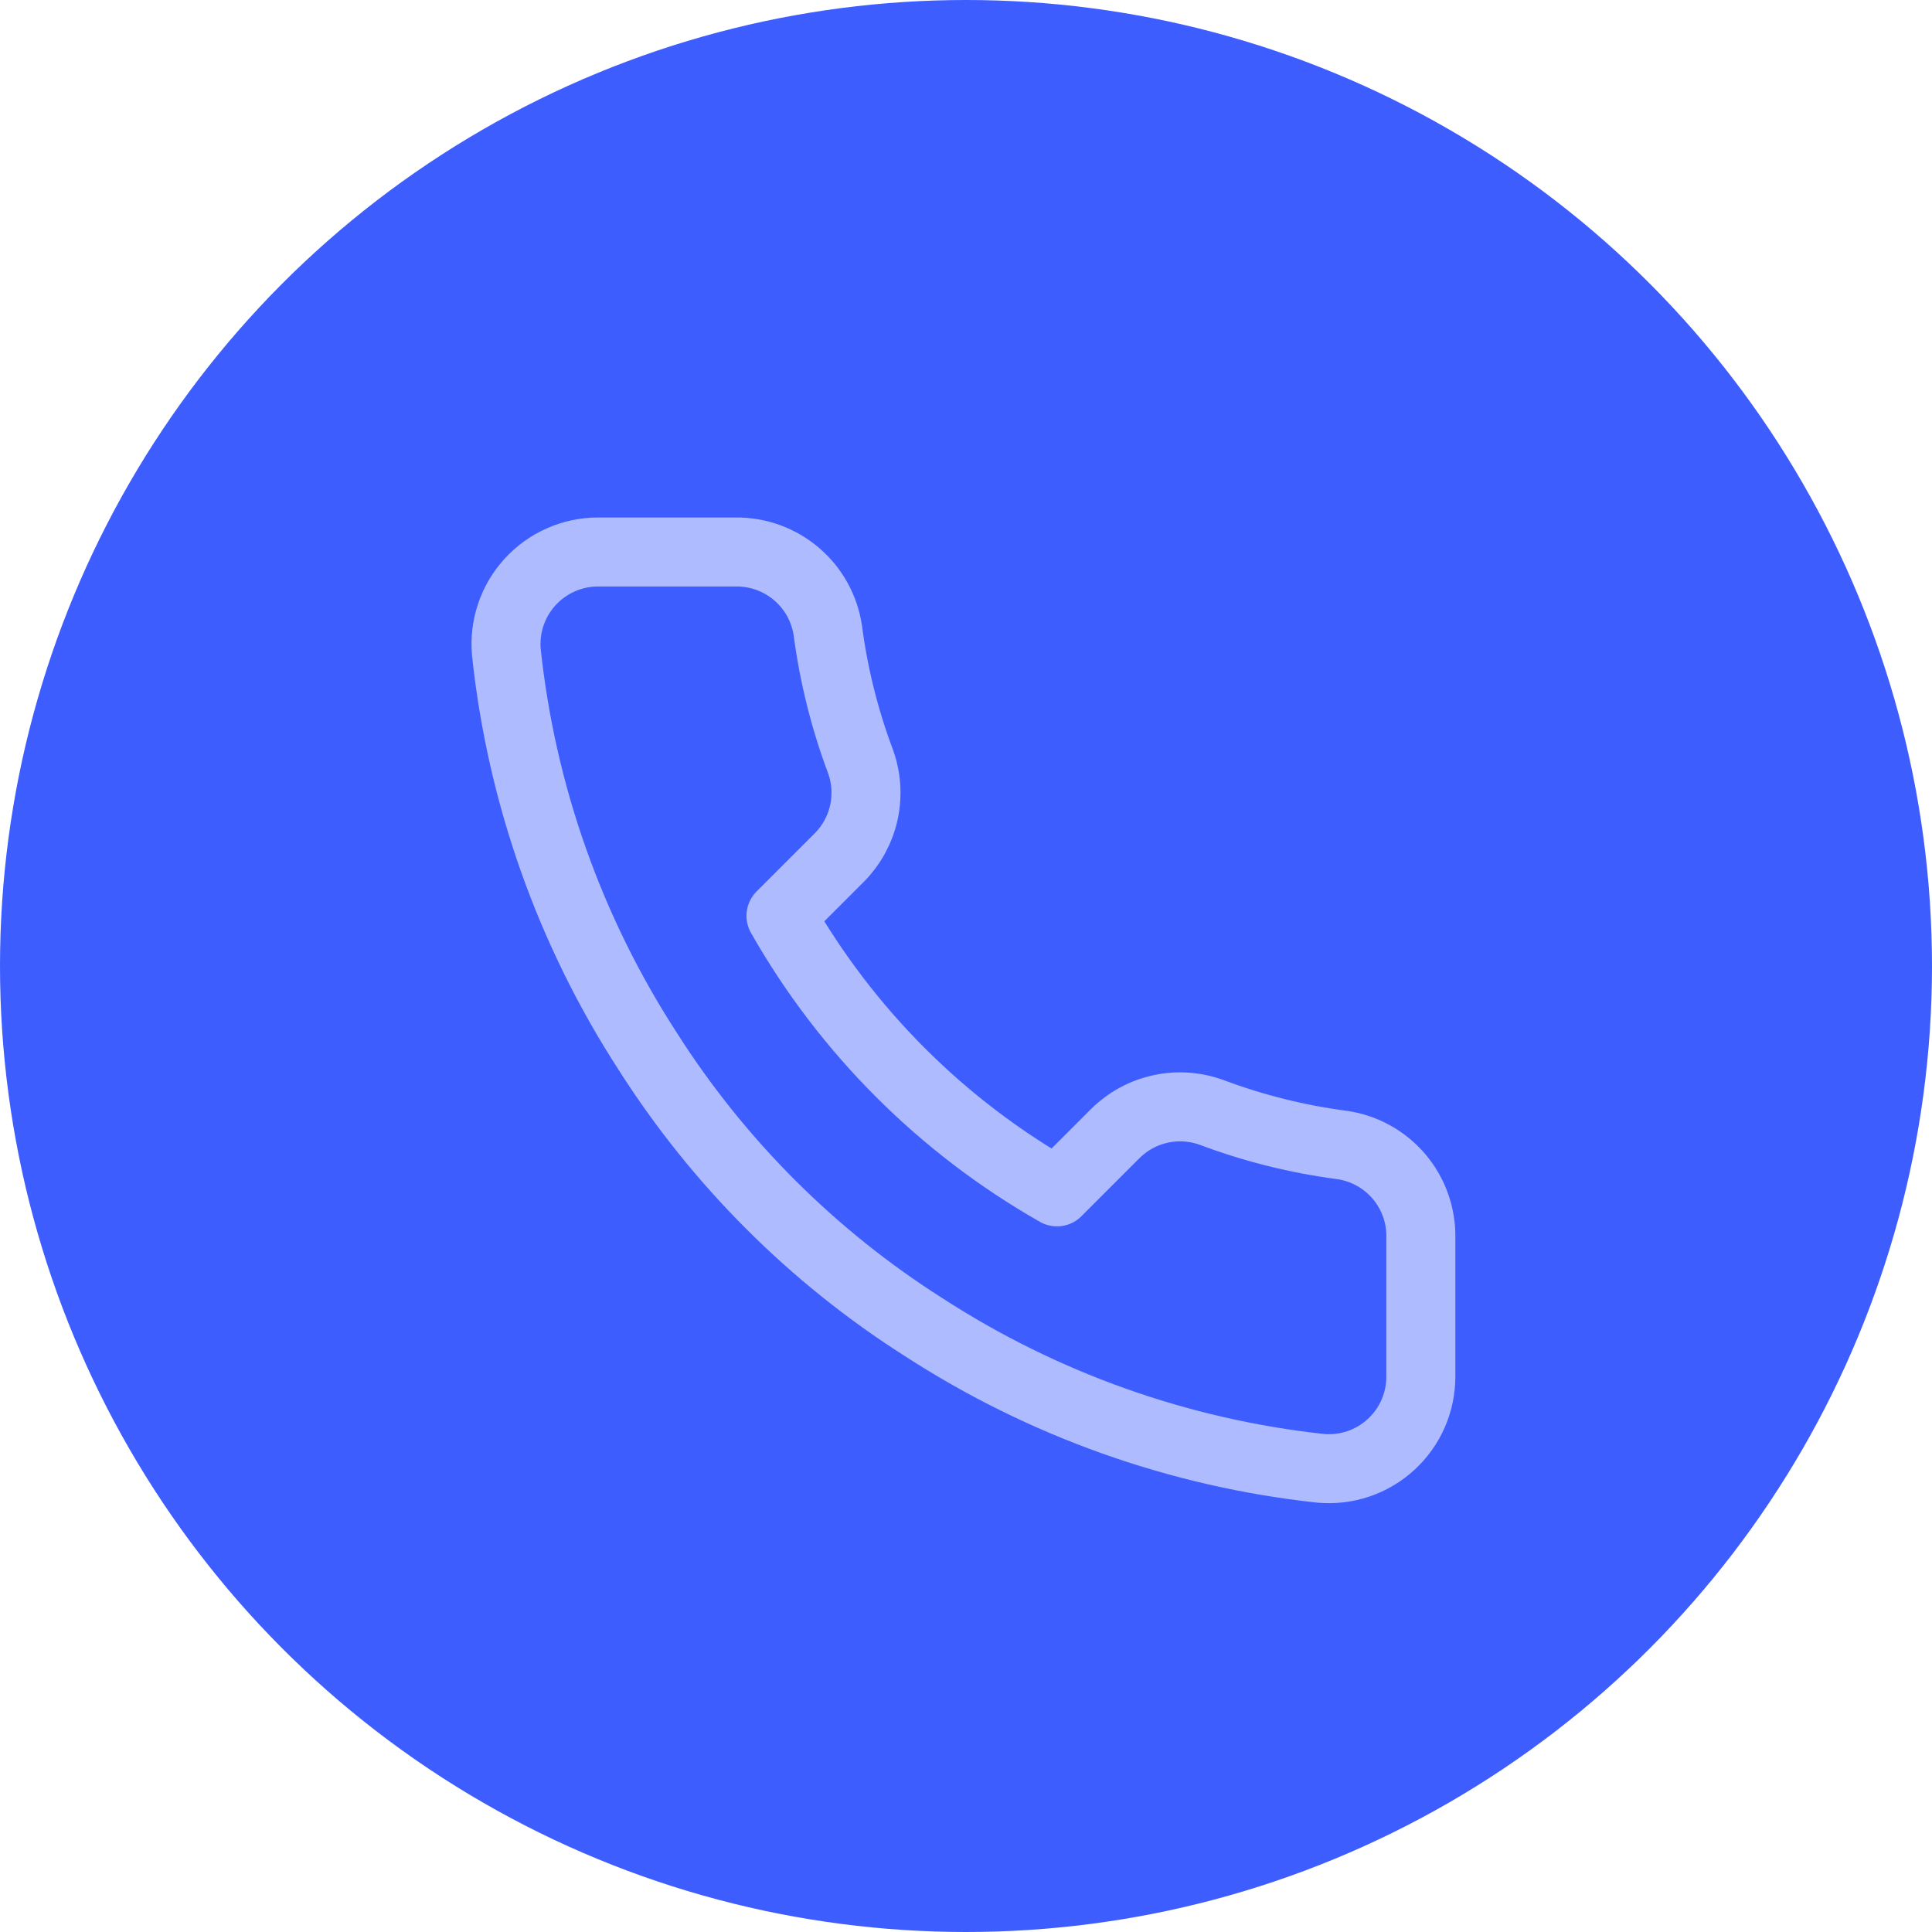
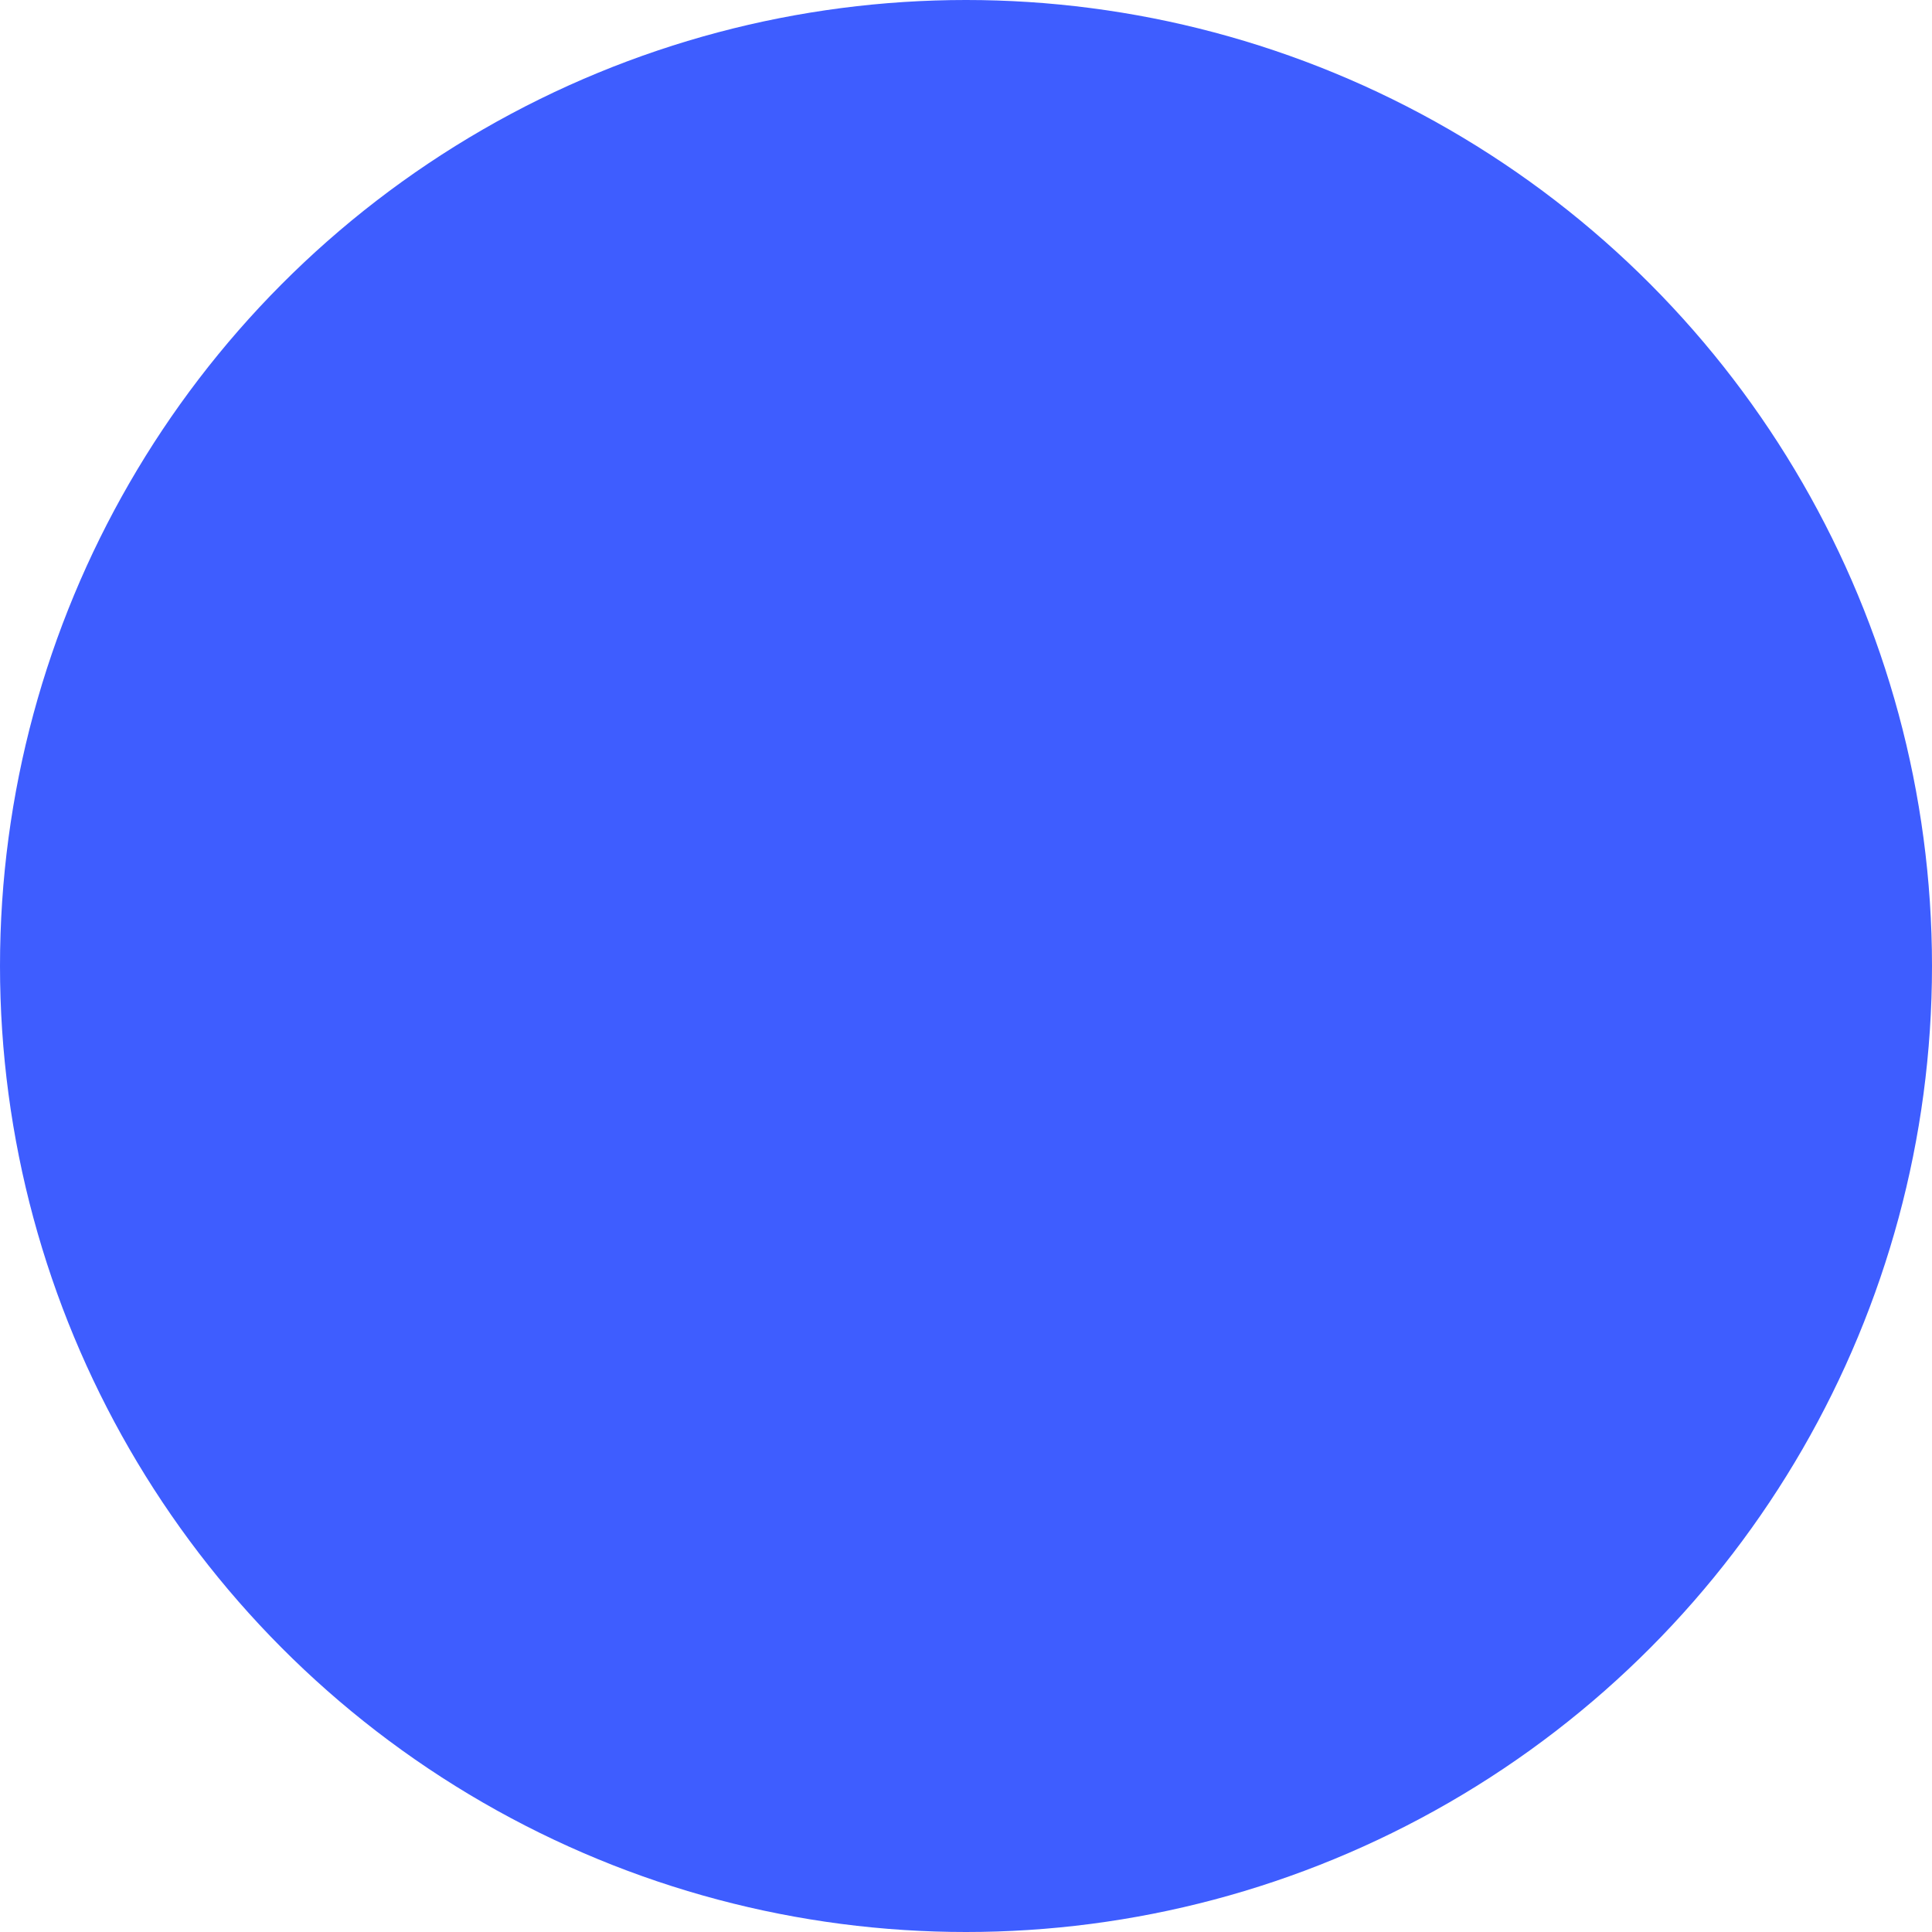
<svg xmlns="http://www.w3.org/2000/svg" width="42" height="42" viewBox="0 0 42 42" fill="none">
  <circle cx="21" cy="21" r="21" fill="#3E5DFF" />
-   <path d="M30.888 26.92V29.92C30.889 30.199 30.832 30.474 30.721 30.729C30.609 30.985 30.445 31.214 30.24 31.402C30.035 31.59 29.793 31.734 29.529 31.823C29.265 31.912 28.985 31.945 28.708 31.92C25.631 31.586 22.675 30.534 20.078 28.85C17.662 27.315 15.614 25.266 14.078 22.85C12.388 20.241 11.336 17.271 11.008 14.18C10.983 13.904 11.016 13.625 11.105 13.362C11.193 13.099 11.336 12.857 11.523 12.652C11.71 12.447 11.938 12.283 12.192 12.171C12.446 12.058 12.72 12 12.998 12H15.998C16.483 11.995 16.954 12.167 17.322 12.484C17.69 12.8 17.93 13.239 17.998 13.72C18.125 14.68 18.36 15.623 18.698 16.53C18.833 16.888 18.862 17.277 18.782 17.651C18.702 18.025 18.517 18.368 18.248 18.64L16.978 19.91C18.402 22.414 20.475 24.486 22.978 25.91L24.248 24.64C24.52 24.371 24.863 24.186 25.237 24.106C25.611 24.026 26 24.056 26.358 24.19C27.265 24.529 28.208 24.764 29.168 24.89C29.654 24.959 30.098 25.203 30.415 25.578C30.732 25.952 30.9 26.43 30.888 26.92Z" stroke="#AEBBFF" stroke-width="1.5" stroke-linecap="round" stroke-linejoin="round" />
</svg>